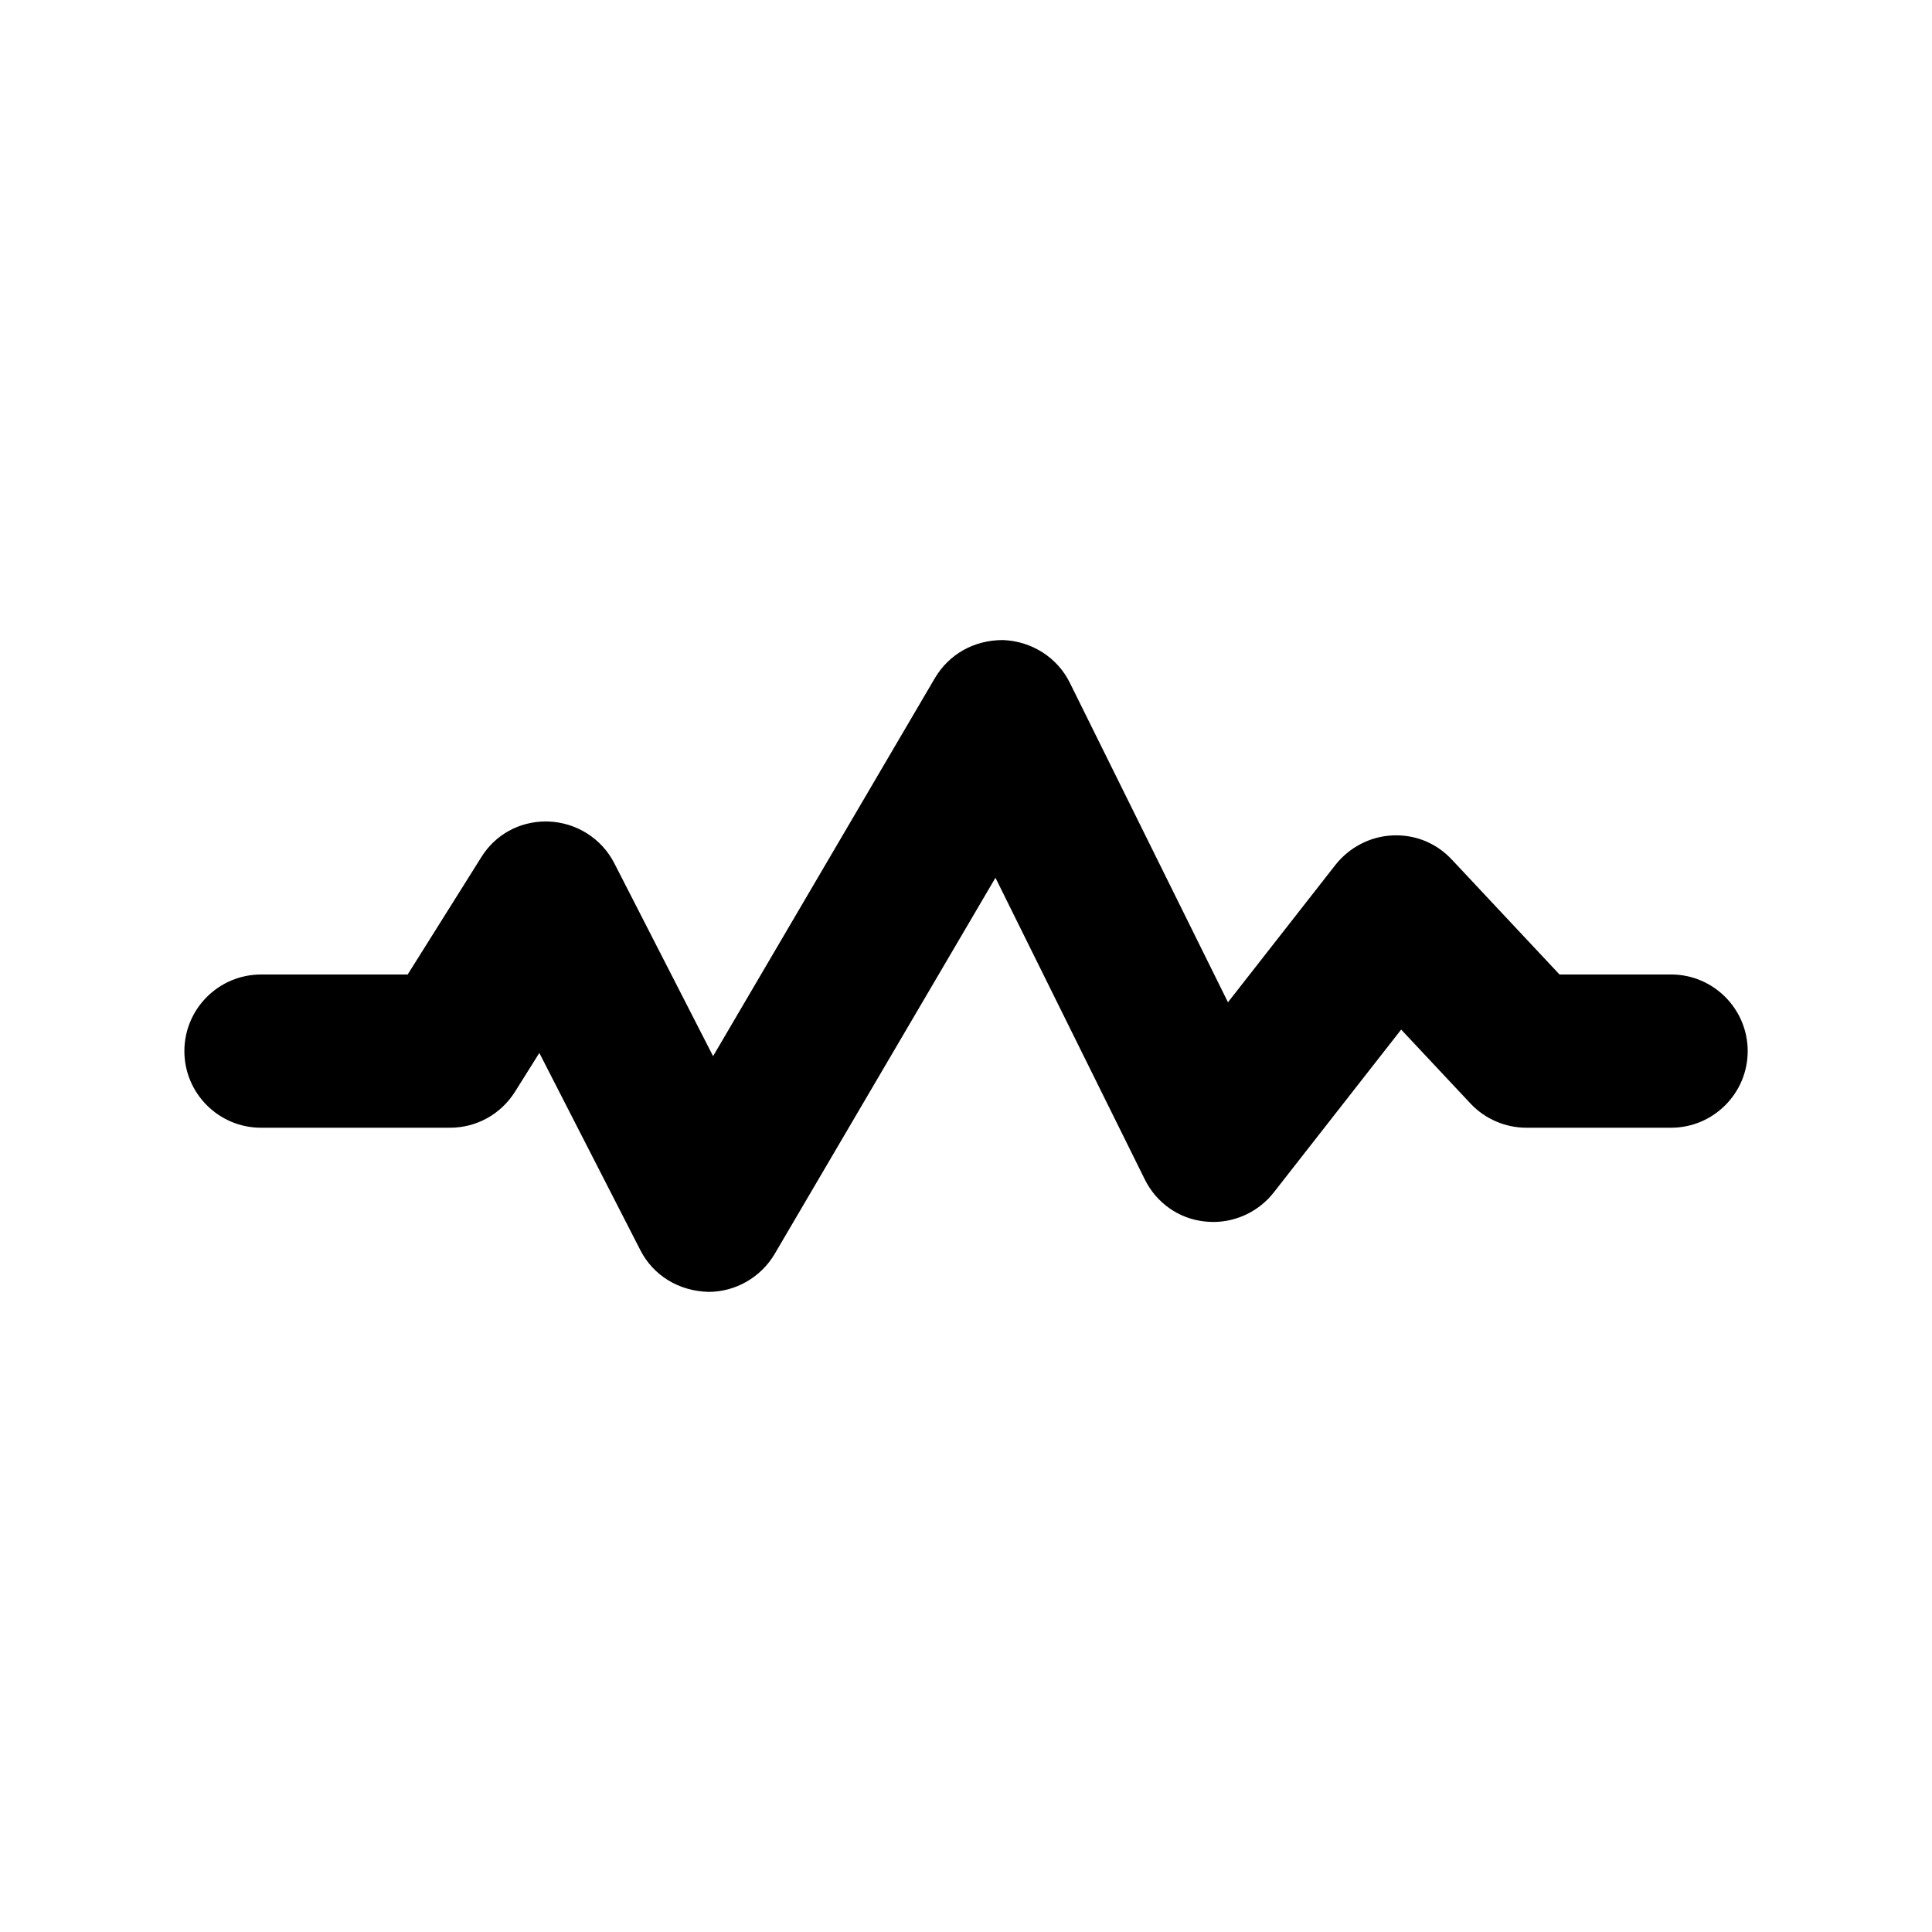
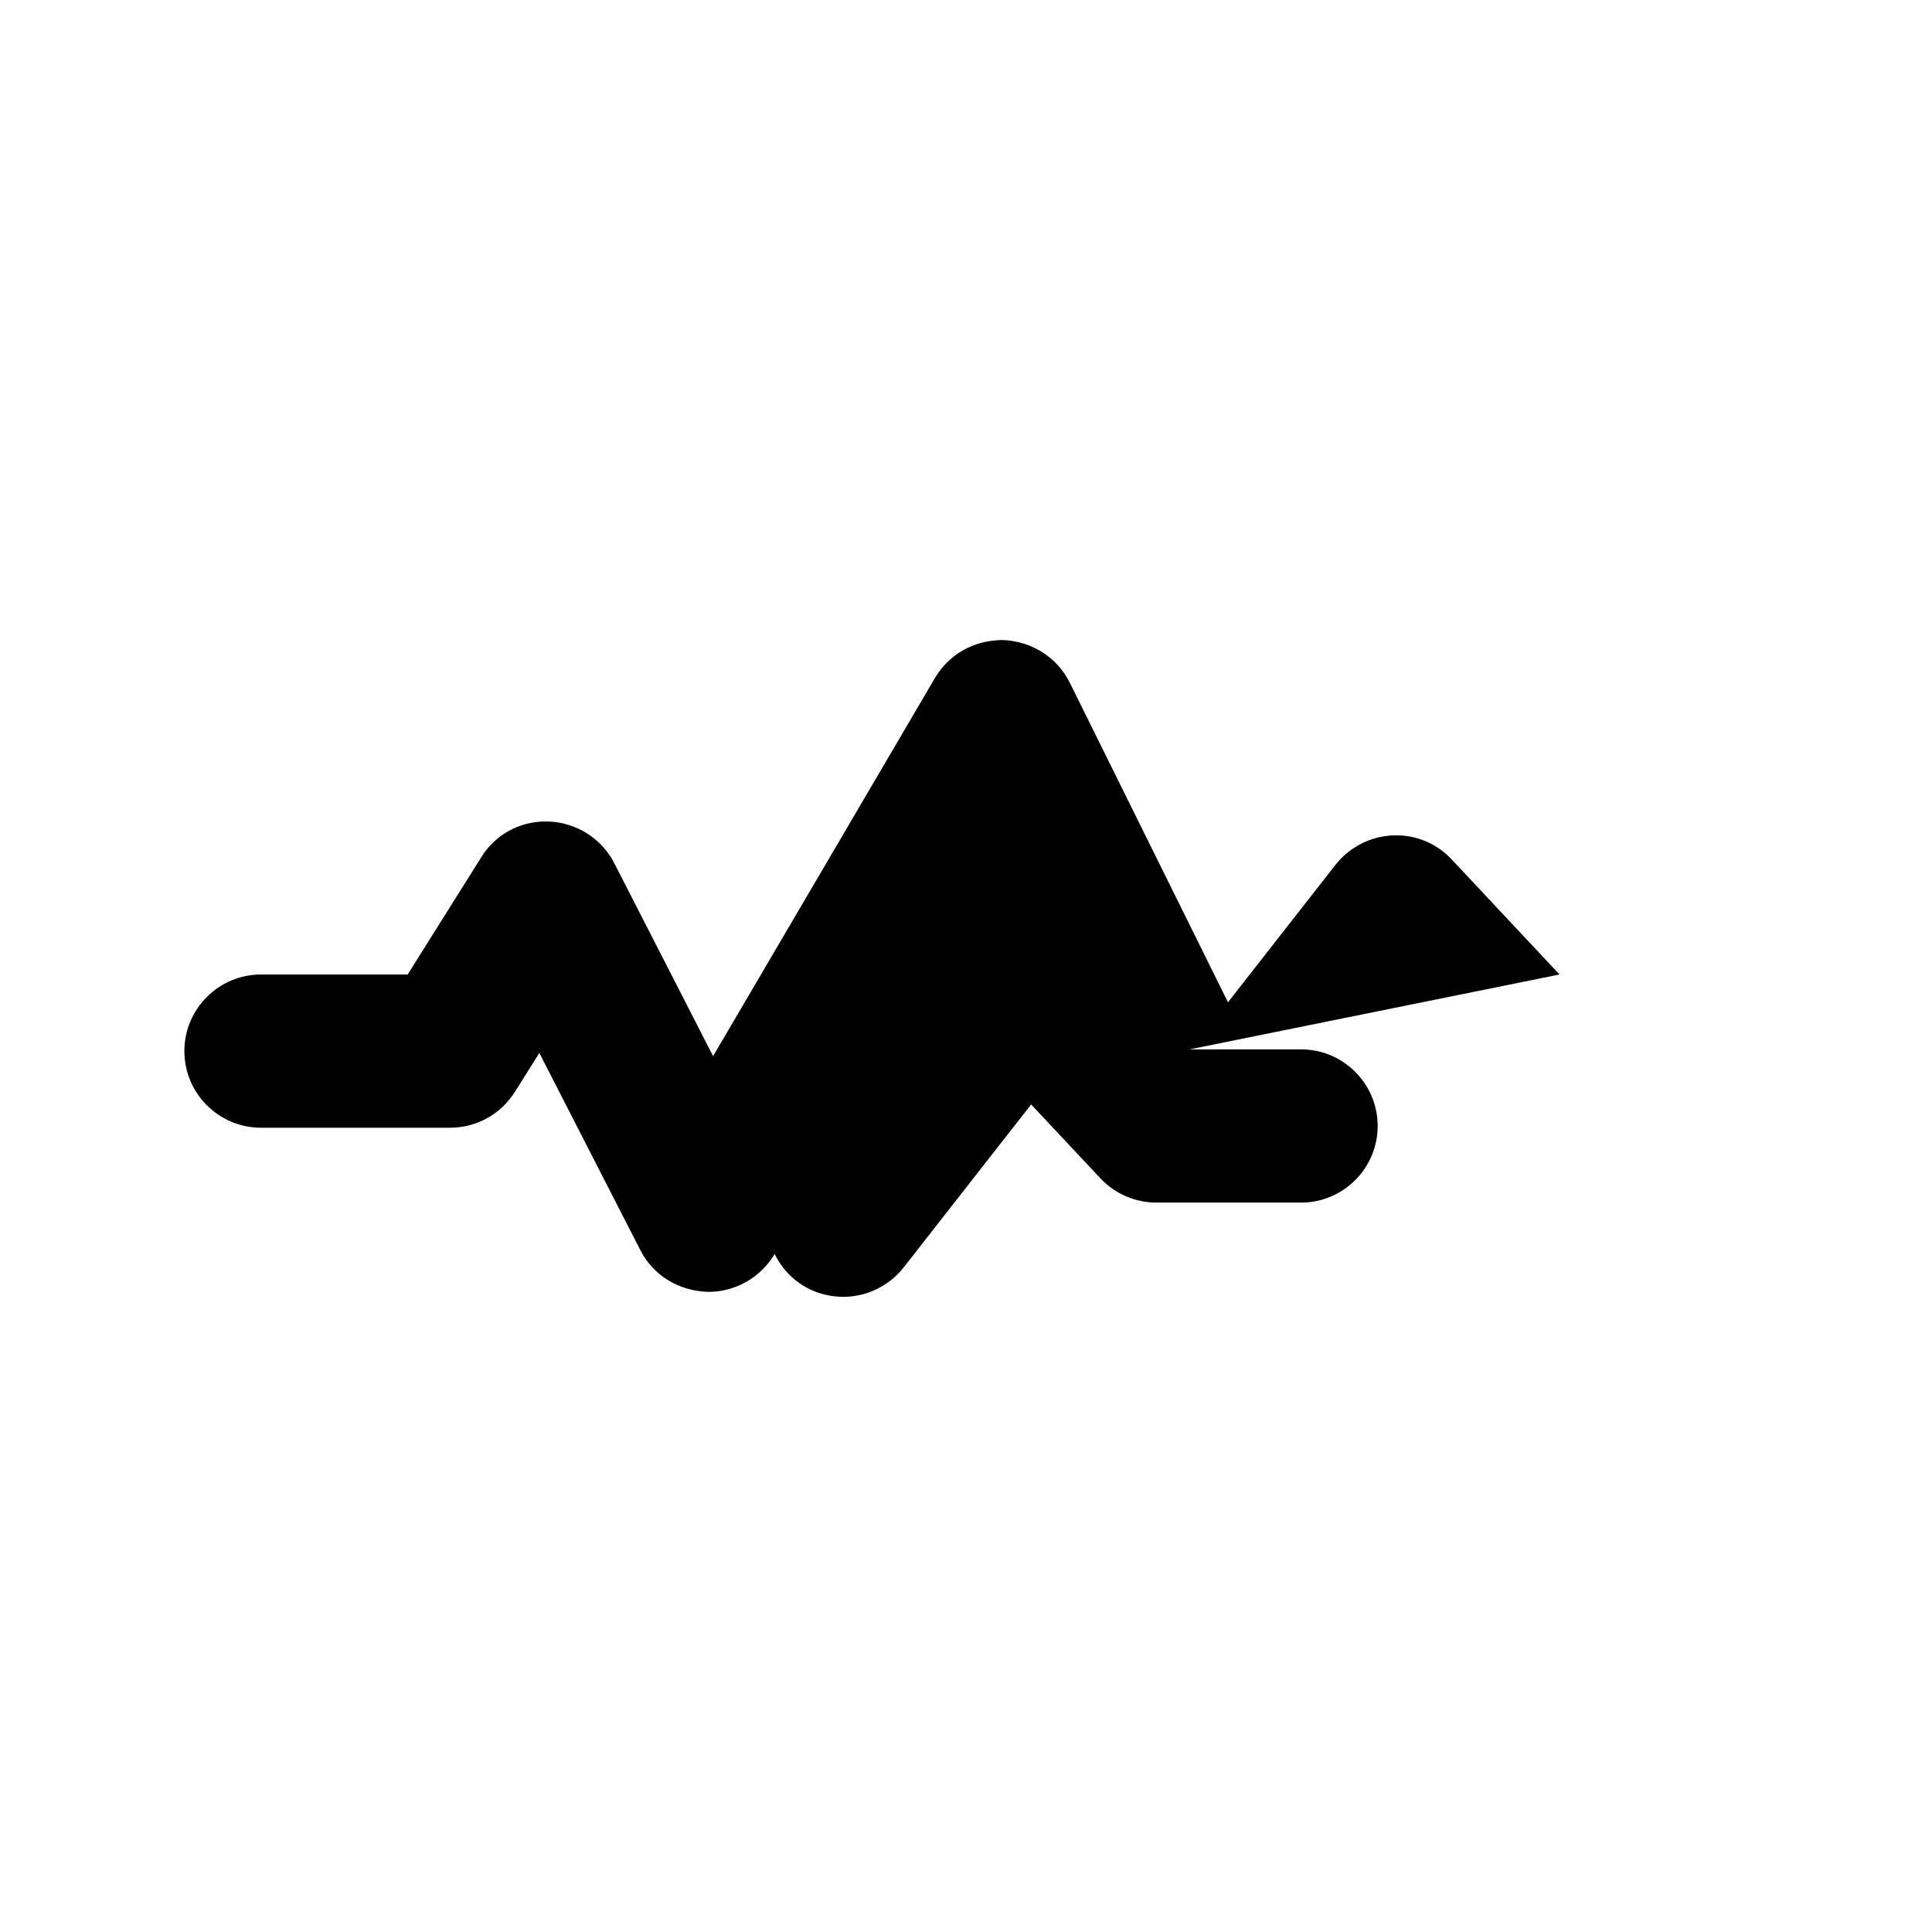
<svg xmlns="http://www.w3.org/2000/svg" fill="#000000" width="800px" height="800px" version="1.1" viewBox="144 144 512 512">
-   <path d="m557.29 402.25-28.512-30.422c-3.883-4.168-9.121-6.453-14.754-6.453l-0.977 0.02c-5.883 0.258-11.395 3.098-15.129 7.793l-28.492 36.426-41.926-84.703c-3.305-6.676-10.094-11.004-17.707-11.289h-0.016c-7.684 0-14.25 3.754-17.996 10.039l-58.805 100.23-26.191-51.148c-3.359-6.551-10.059-10.785-17.492-11.035l-0.656-0.012c-7.047 0-13.445 3.547-17.102 9.492l-19.496 31.066h-38.871c-11.199 0-20.305 9.105-20.305 20.301 0 11.199 9.105 20.305 20.305 20.305h50.102c7.008 0 13.441-3.559 17.199-9.516l6.461-10.301 26.758 52.242c3.434 6.734 10.191 10.875 18.086 11.078 7.137 0 13.855-3.84 17.512-10.039l58.52-99.707 39.539 79.863c3.098 6.312 9.059 10.508 15.938 11.227 0.625 0.074 1.684 0.125 2.293 0.125 6.188 0 12.156-2.918 15.965-7.793l33.785-43.188 18.457 19.684c3.805 4.016 9.172 6.324 14.719 6.324h38.352c11.199 0 20.305-9.105 20.305-20.305 0-11.199-9.105-20.305-20.305-20.305l-29.562 0.008z" />
+   <path d="m557.29 402.25-28.512-30.422c-3.883-4.168-9.121-6.453-14.754-6.453l-0.977 0.02c-5.883 0.258-11.395 3.098-15.129 7.793l-28.492 36.426-41.926-84.703c-3.305-6.676-10.094-11.004-17.707-11.289h-0.016c-7.684 0-14.25 3.754-17.996 10.039l-58.805 100.23-26.191-51.148c-3.359-6.551-10.059-10.785-17.492-11.035l-0.656-0.012c-7.047 0-13.445 3.547-17.102 9.492l-19.496 31.066h-38.871c-11.199 0-20.305 9.105-20.305 20.301 0 11.199 9.105 20.305 20.305 20.305h50.102c7.008 0 13.441-3.559 17.199-9.516l6.461-10.301 26.758 52.242c3.434 6.734 10.191 10.875 18.086 11.078 7.137 0 13.855-3.84 17.512-10.039c3.098 6.312 9.059 10.508 15.938 11.227 0.625 0.074 1.684 0.125 2.293 0.125 6.188 0 12.156-2.918 15.965-7.793l33.785-43.188 18.457 19.684c3.805 4.016 9.172 6.324 14.719 6.324h38.352c11.199 0 20.305-9.105 20.305-20.305 0-11.199-9.105-20.305-20.305-20.305l-29.562 0.008z" />
</svg>